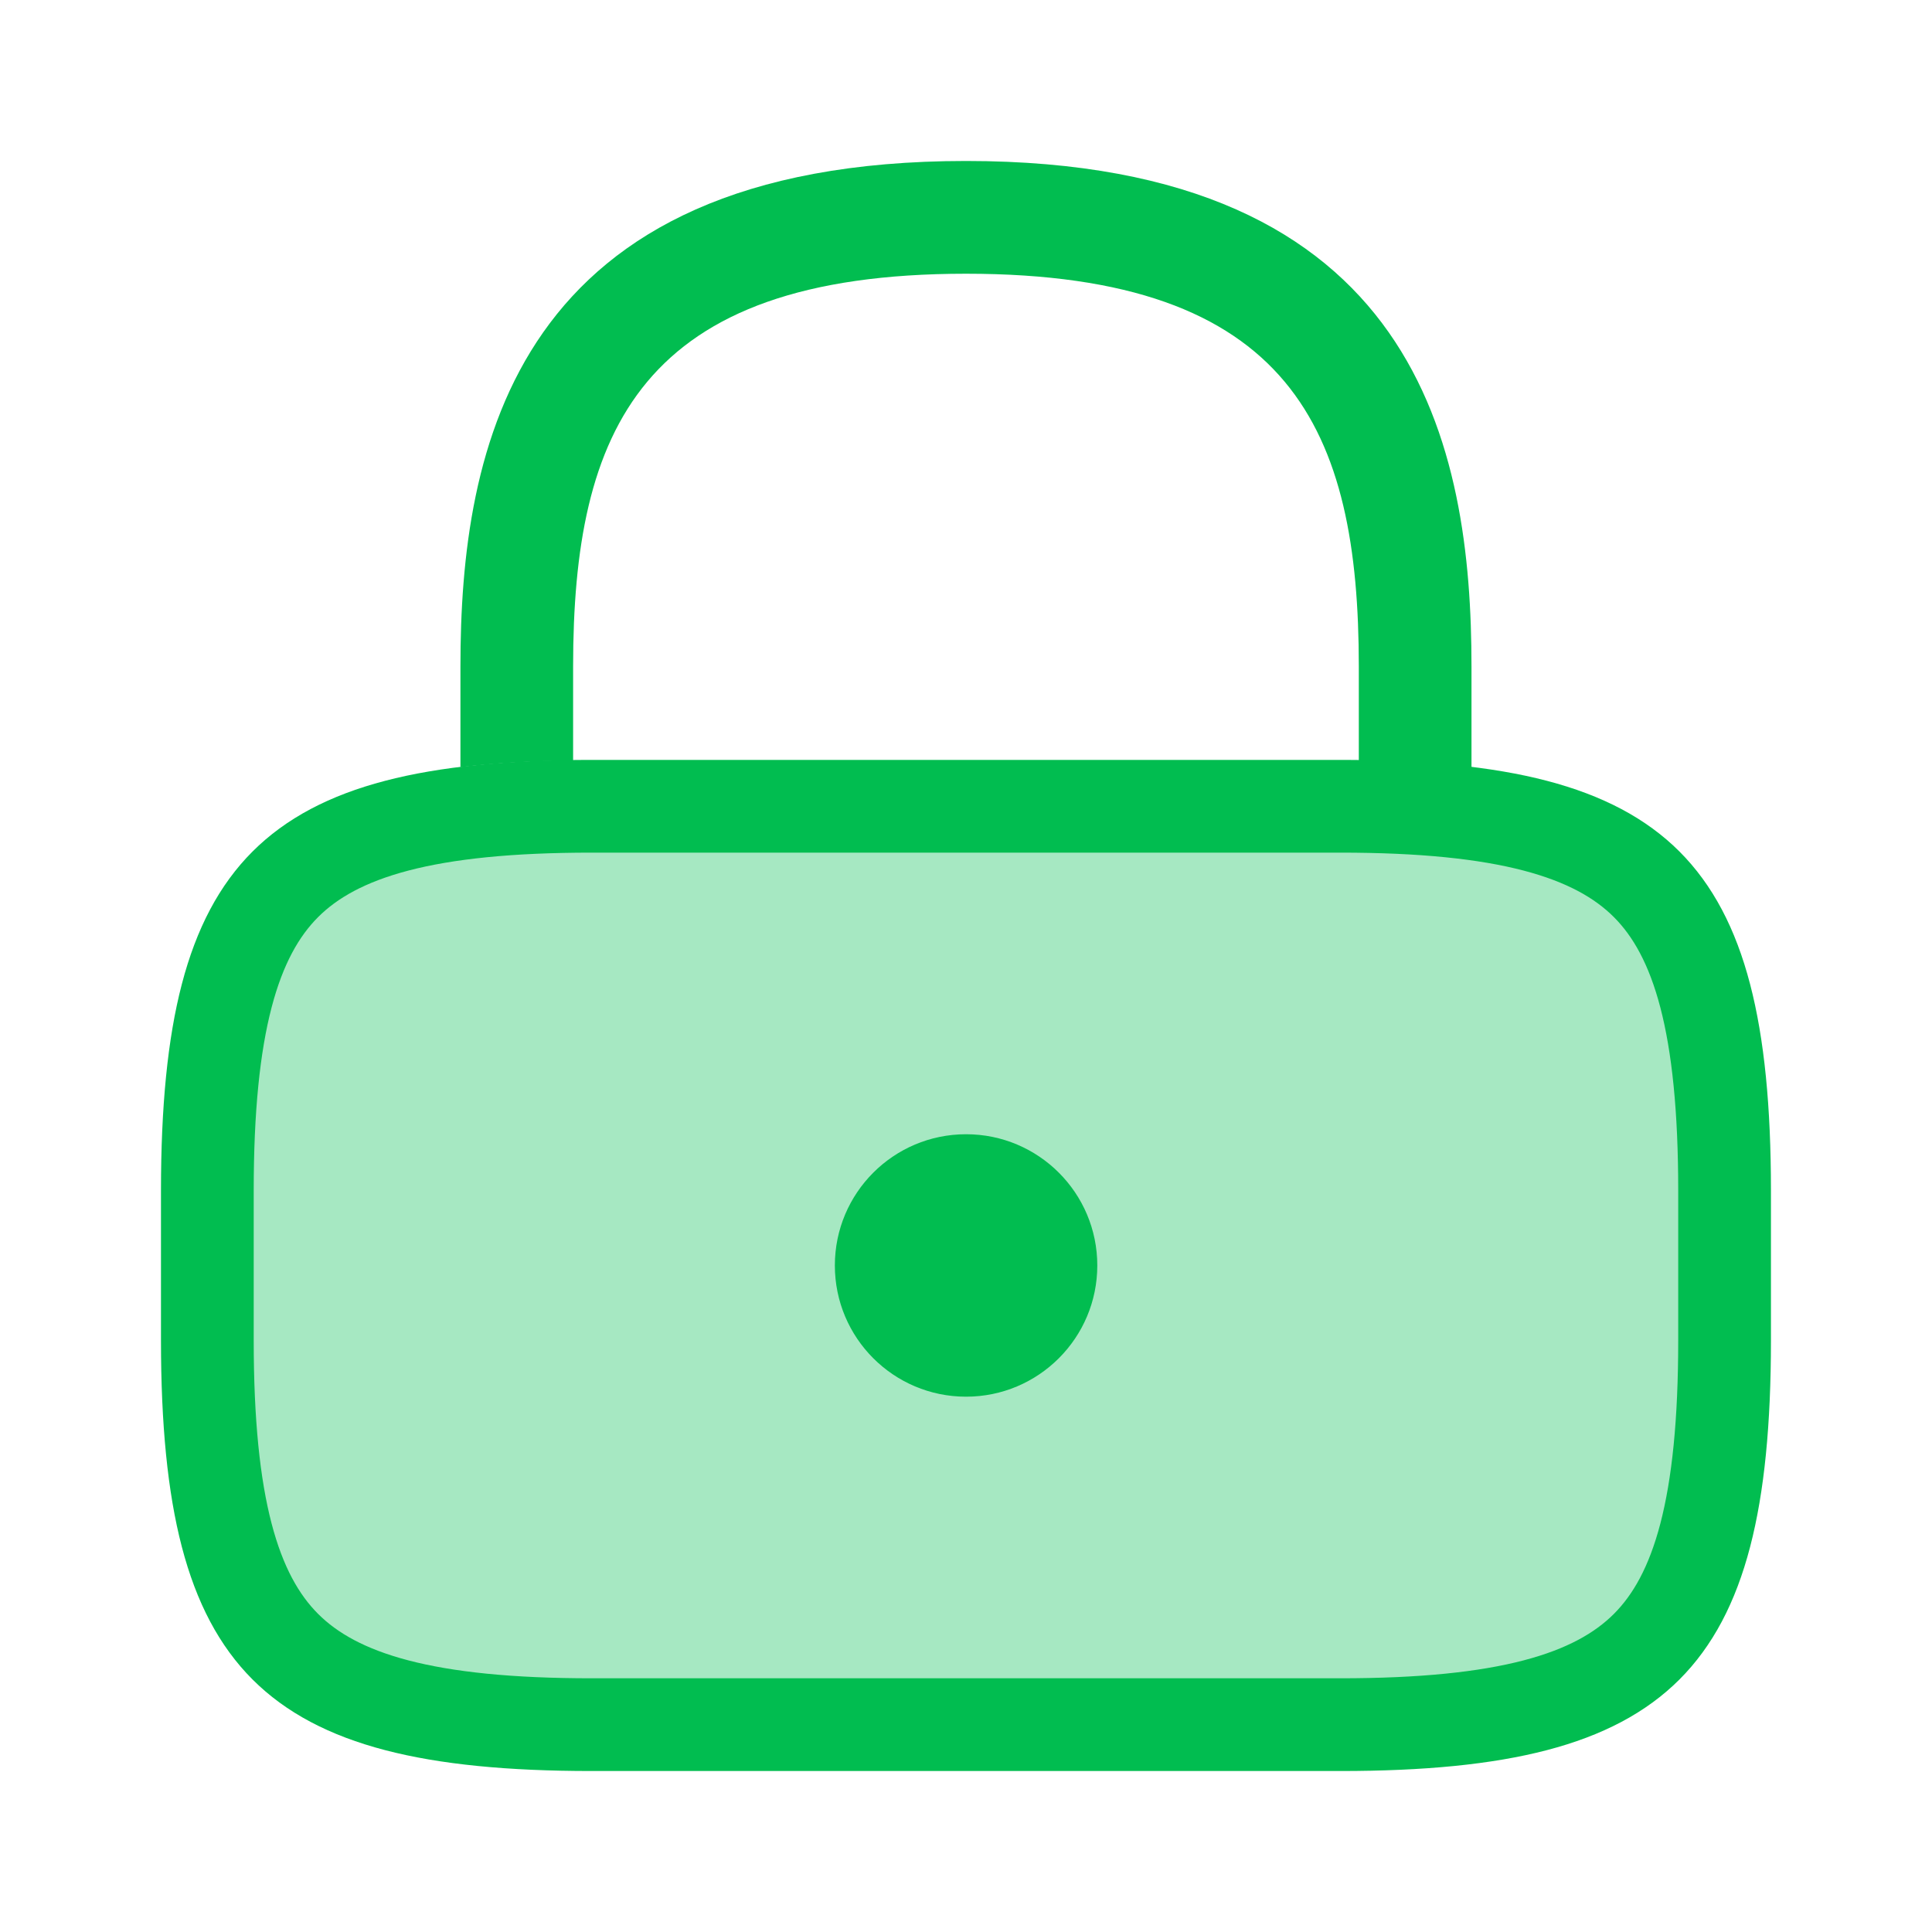
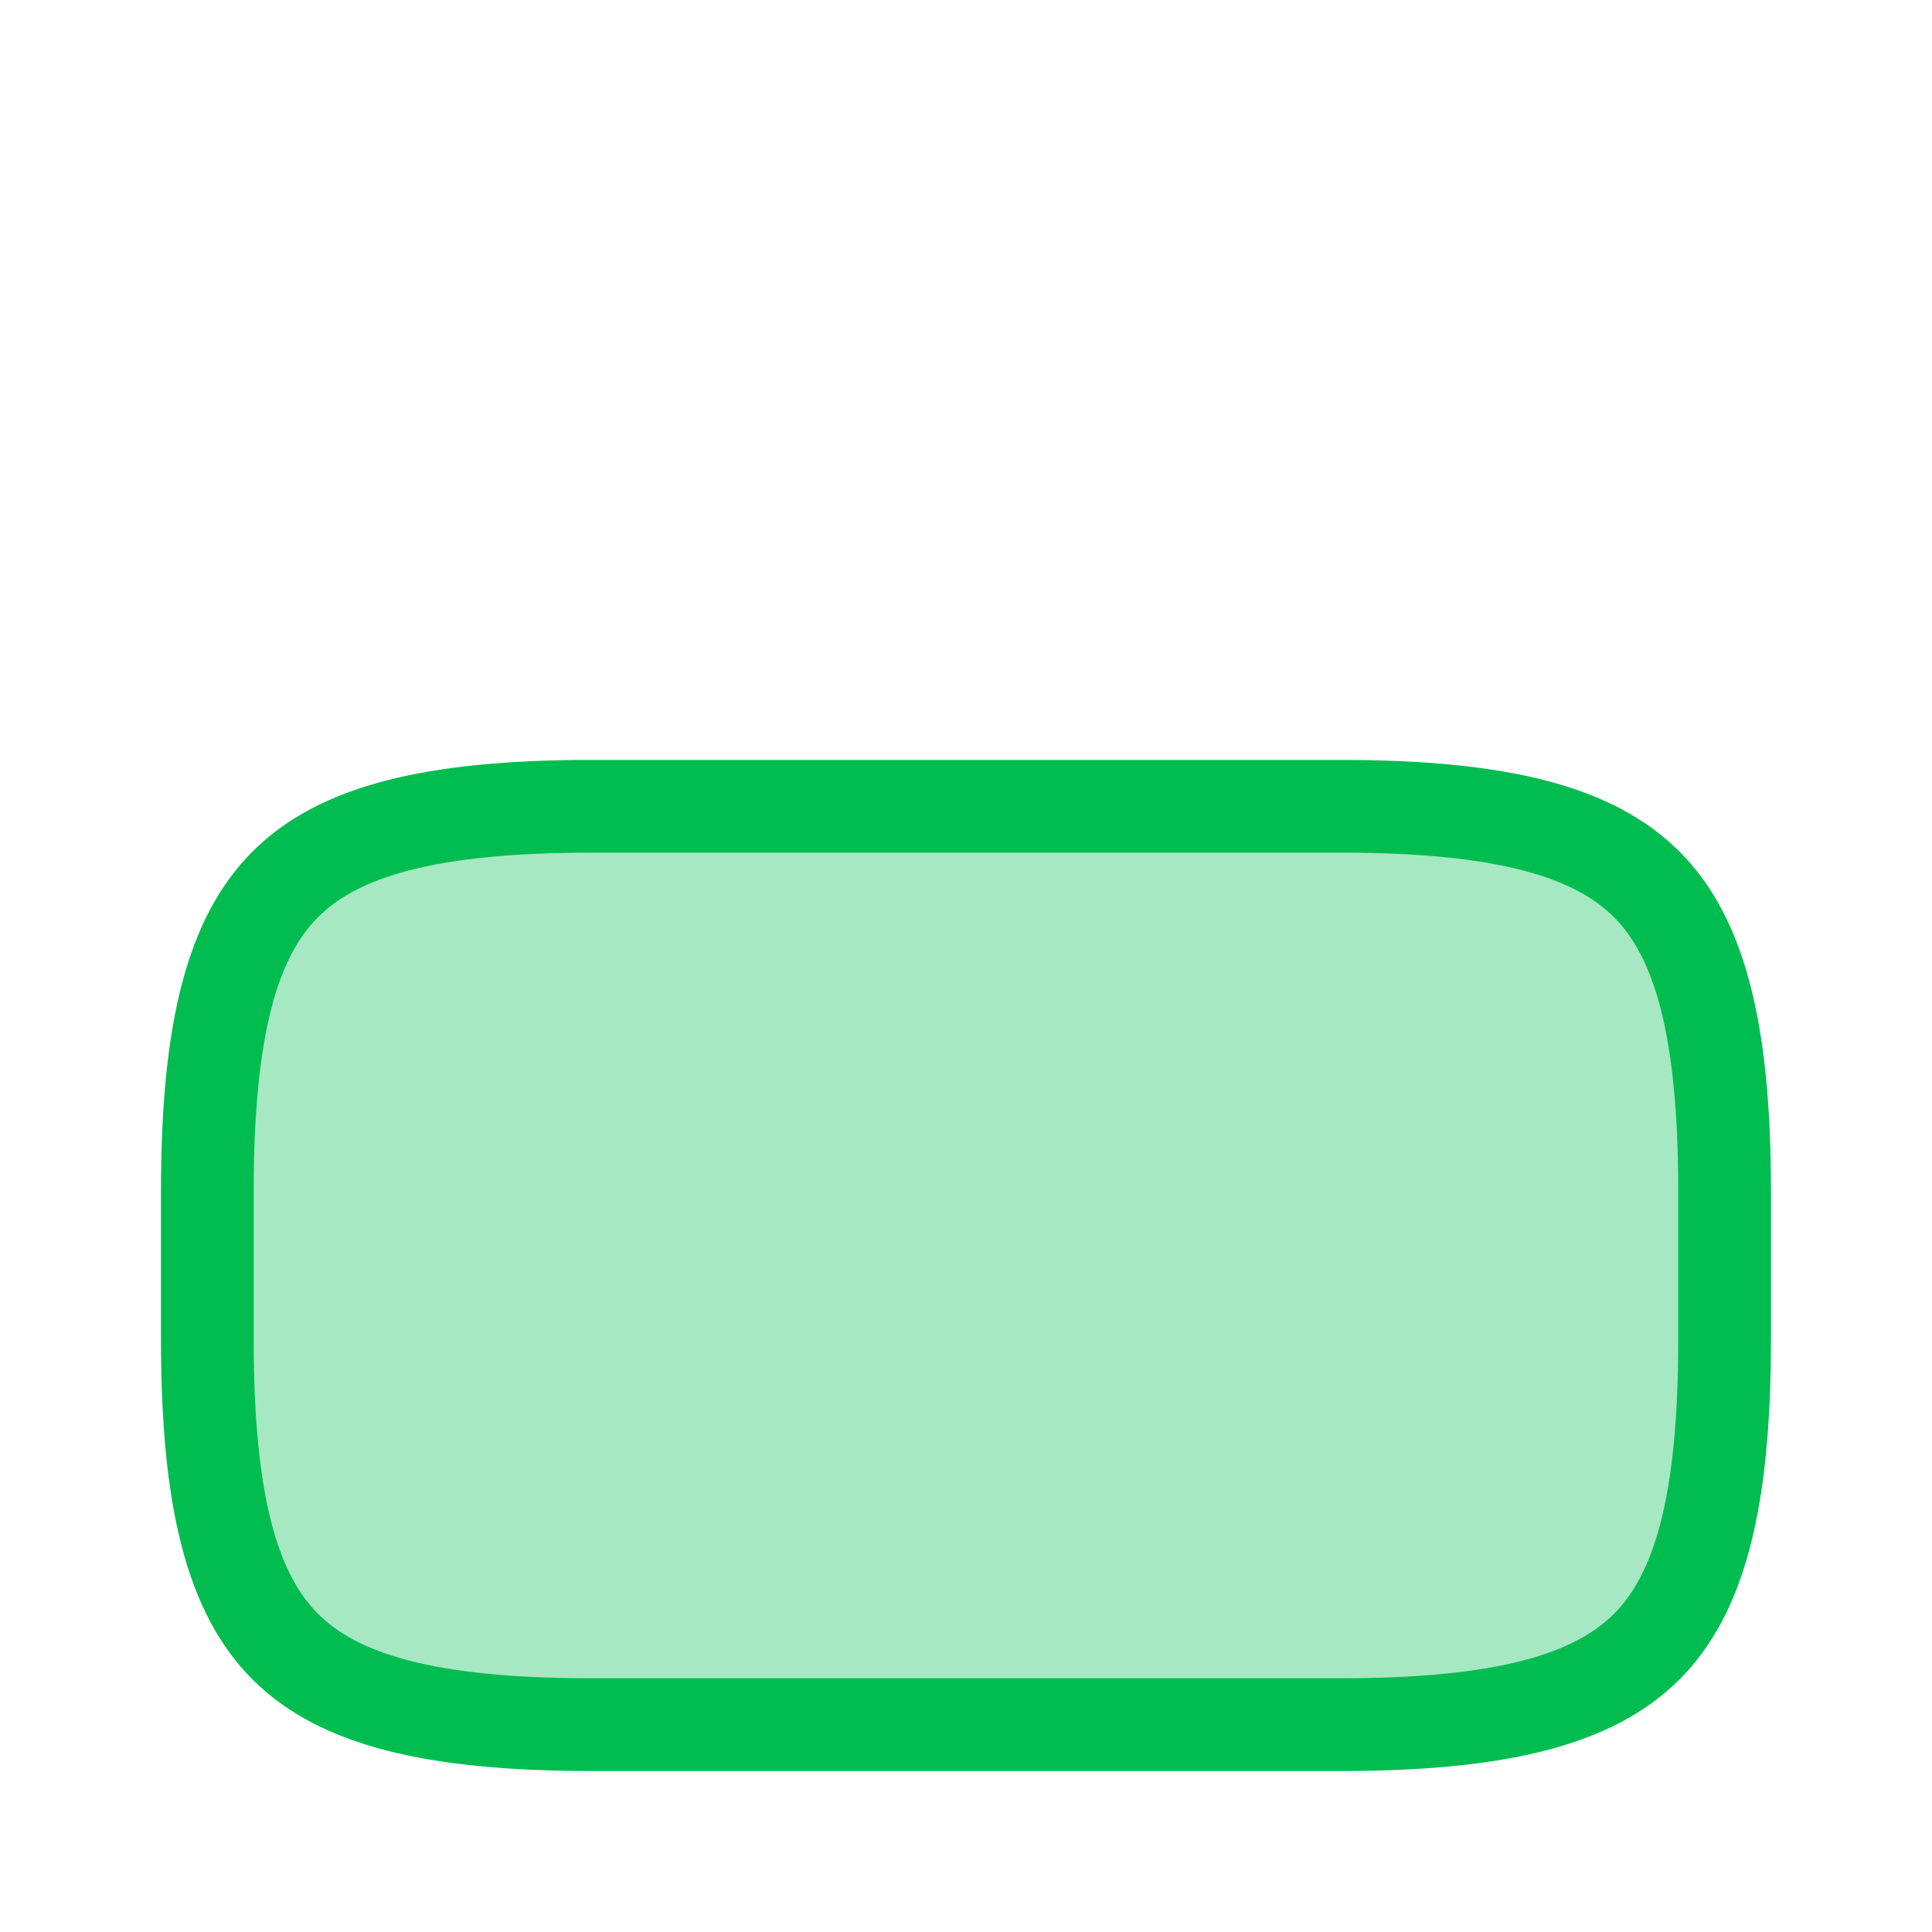
<svg xmlns="http://www.w3.org/2000/svg" width="25" height="25" viewBox="0 0 25 25" fill="none">
  <path d="M7.656 10.433H17.344C19.458 10.433 20.631 10.766 21.308 11.443C21.984 12.12 22.316 13.293 22.316 15.407V17.344C22.316 19.458 21.985 20.631 21.308 21.308C20.631 21.985 19.458 22.317 17.344 22.317H7.656C5.542 22.317 4.369 21.985 3.692 21.308C3.015 20.631 2.683 19.458 2.683 17.344V15.407C2.683 13.292 3.015 12.12 3.692 11.443C4.369 10.766 5.542 10.433 7.656 10.433Z" fill="#01BD50" fill-opacity="0.35" stroke="#01BD50" stroke-width="1.2" />
-   <path d="M12.501 18.073C13.438 18.073 14.199 17.313 14.199 16.375C14.199 15.437 13.438 14.677 12.501 14.677C11.563 14.677 10.803 15.437 10.803 16.375C10.803 17.313 11.563 18.073 12.501 18.073Z" fill="#01BD50" />
-   <path d="M7.416 9.844V8.625C7.416 5.573 8.281 3.542 12.5 3.542C16.718 3.542 17.583 5.573 17.583 8.625V9.844C18.114 9.854 18.593 9.875 19.041 9.938V8.625C19.041 5.813 18.364 2.083 12.5 2.083C6.635 2.083 5.958 5.813 5.958 8.625V9.927C6.396 9.875 6.885 9.844 7.416 9.844Z" fill="#01BD50" />
</svg>